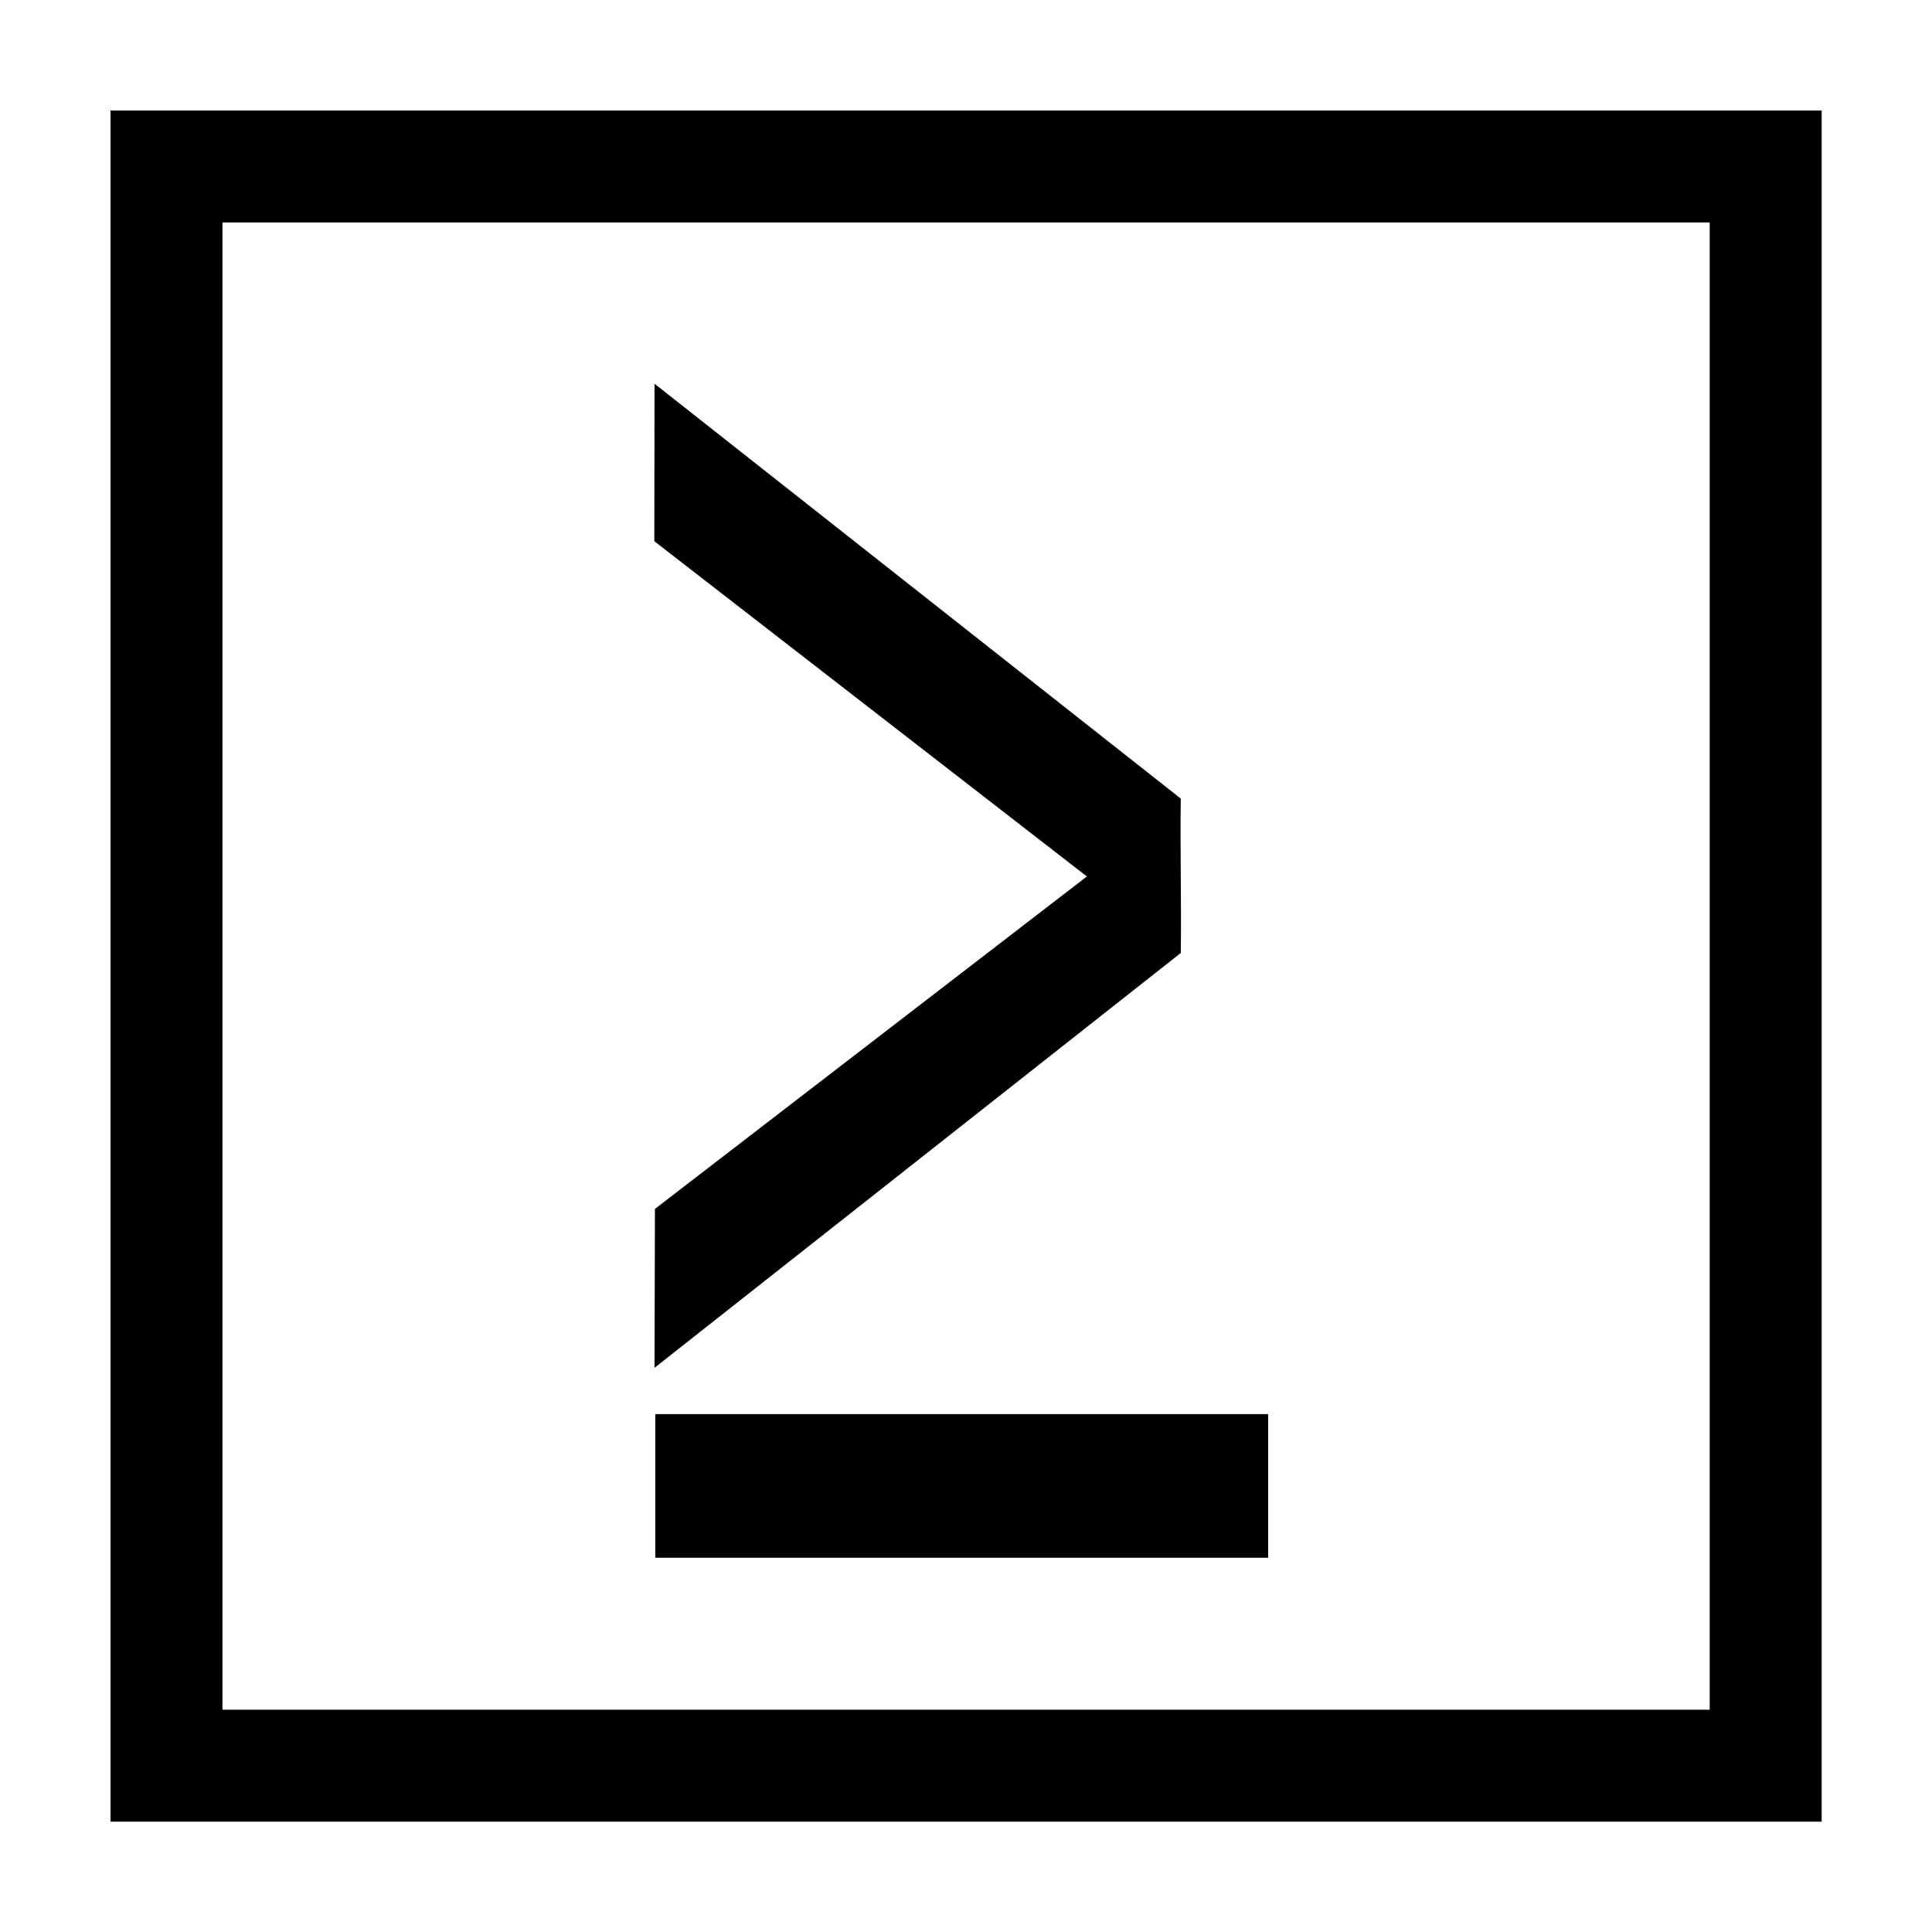
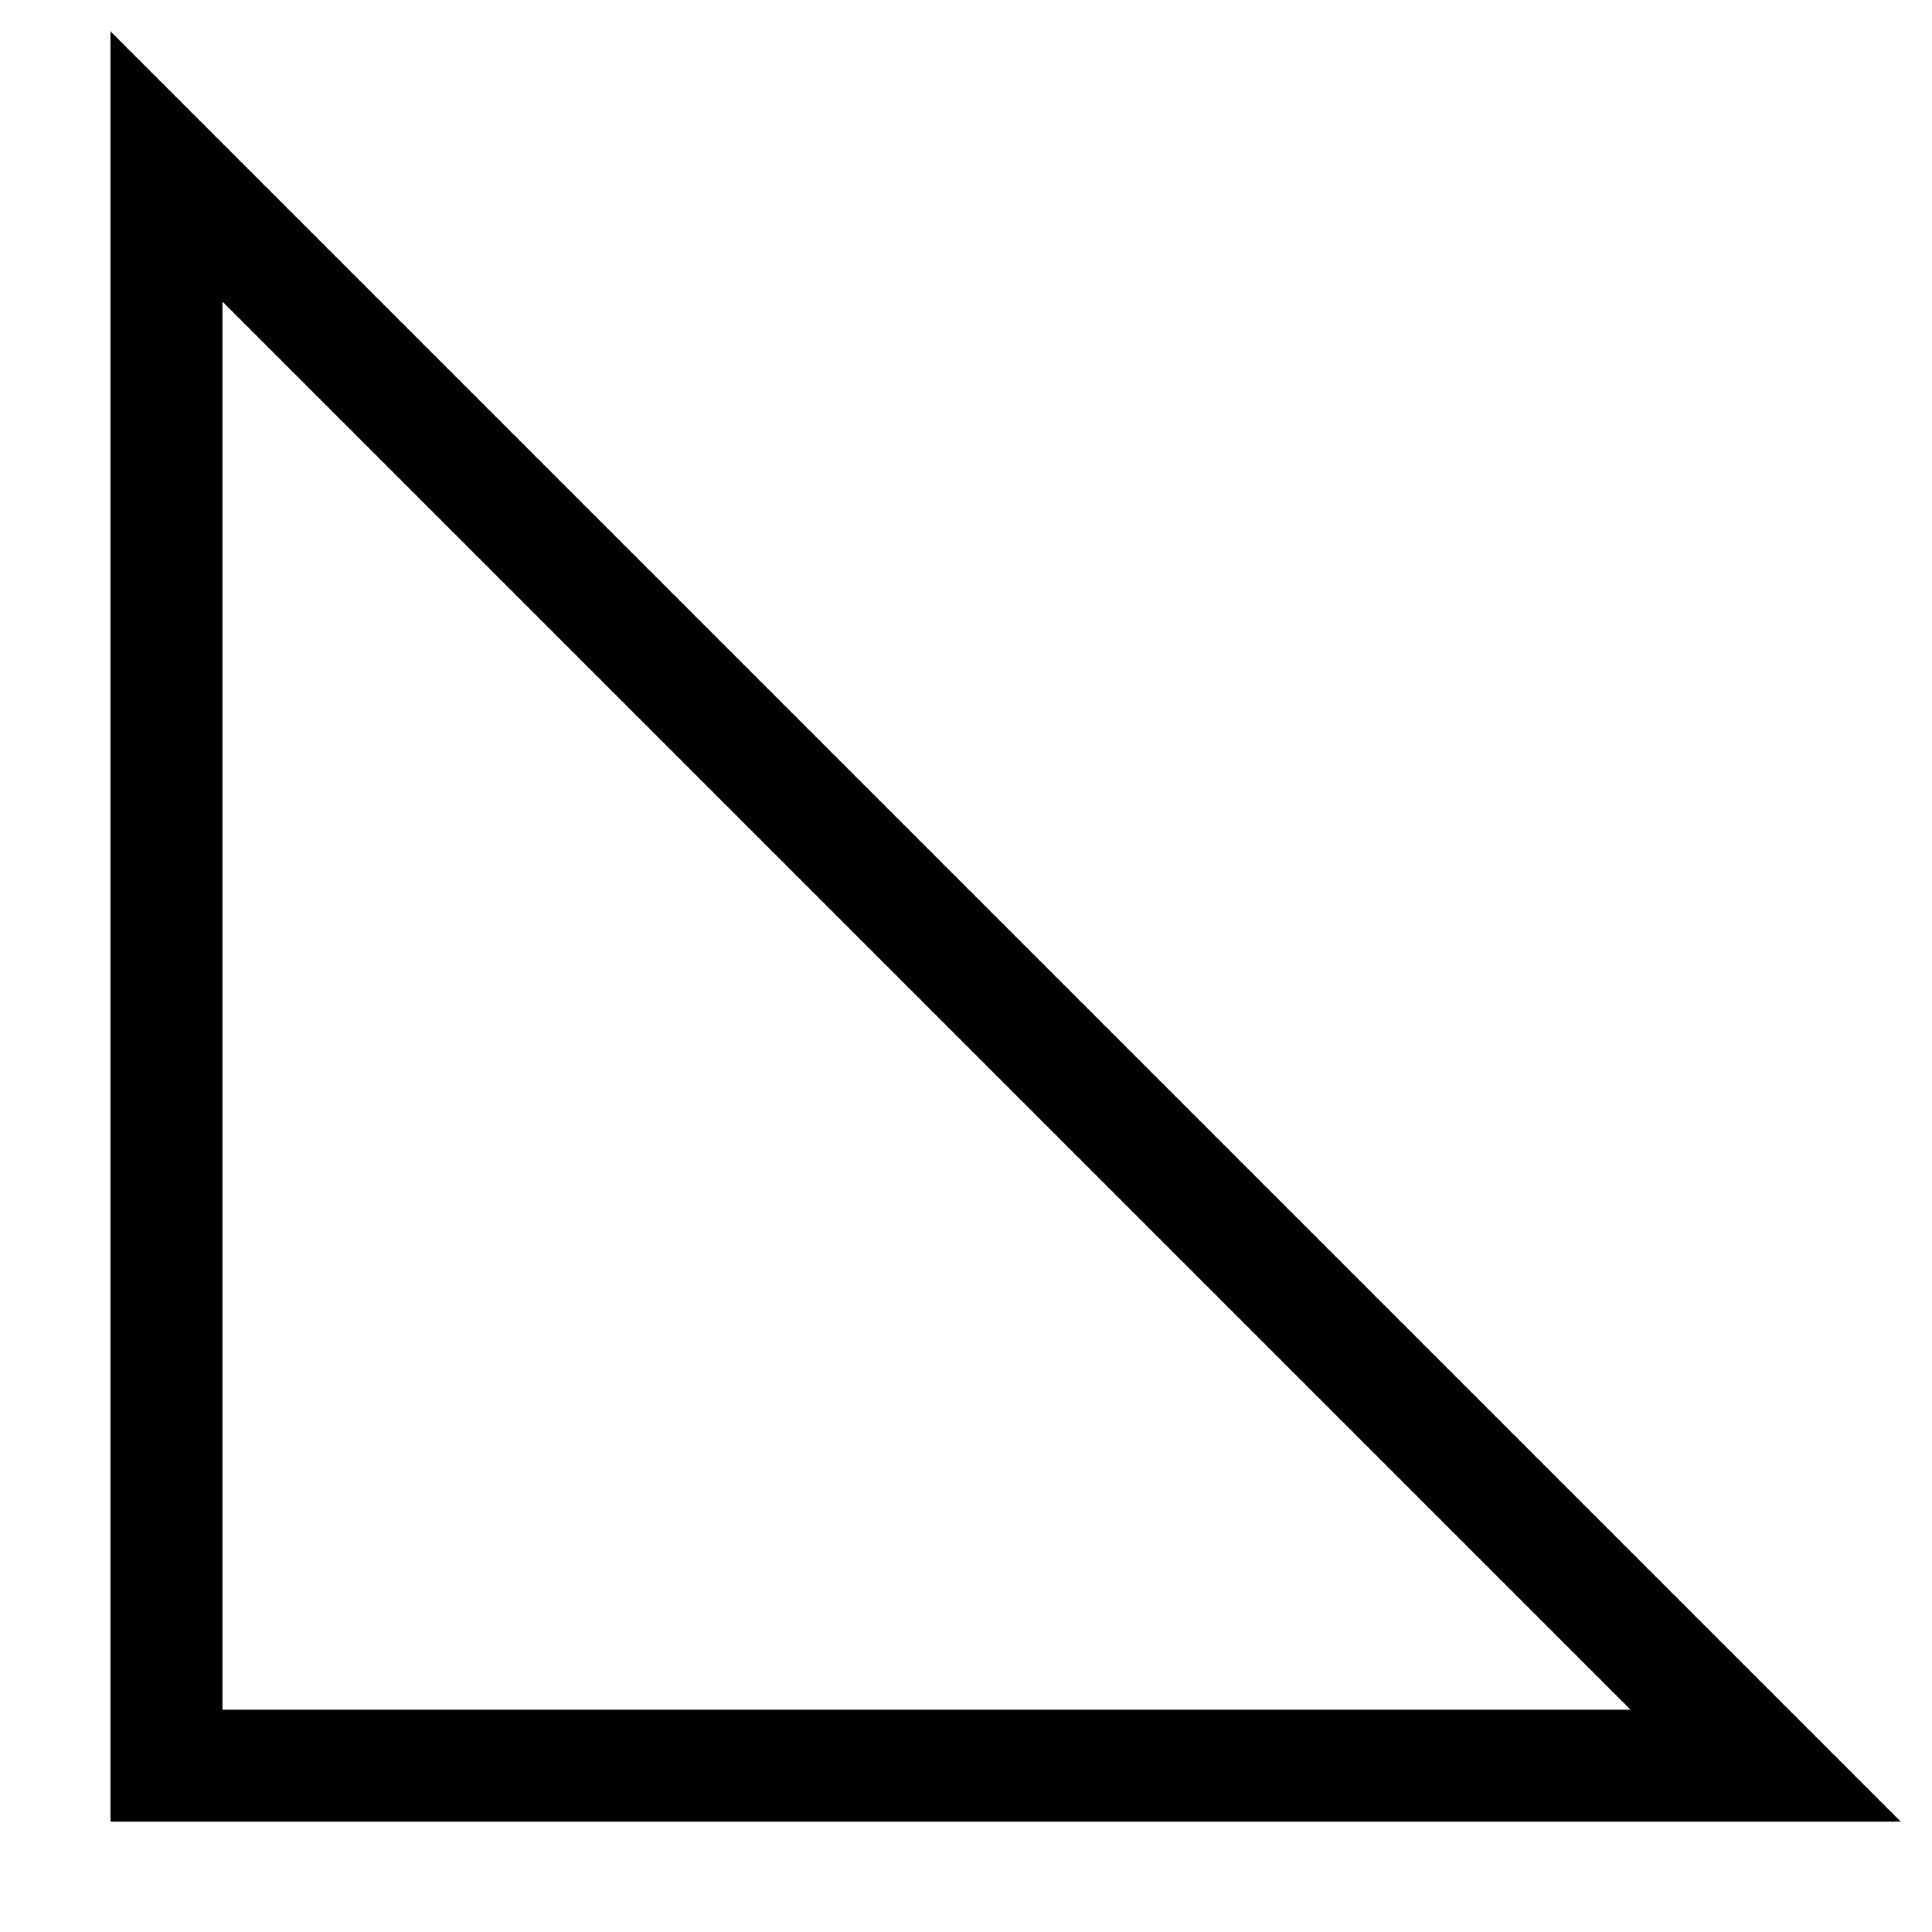
<svg xmlns="http://www.w3.org/2000/svg" width="800px" height="800px" version="1.1" viewBox="144 144 512 512">
-   <path d="m480.07 518.76h-162.41v38.066h162.41zm-48.035-142.49-114.47 88.102-0.109 42.109 139.46-109.93c0.199-12.98-0.199-27.938 0-40.918l-139.46-109.94-0.055 41.734z" />
-   <path transform="matrix(4.742 0 0 4.742 148.09 158.97)" d="m8.441 6.147v89.373h89.373v-89.373z" fill="none" stroke="#000000" stroke-width="6.256" />
+   <path transform="matrix(4.742 0 0 4.742 148.09 158.97)" d="m8.441 6.147v89.373h89.373z" fill="none" stroke="#000000" stroke-width="6.256" />
</svg>